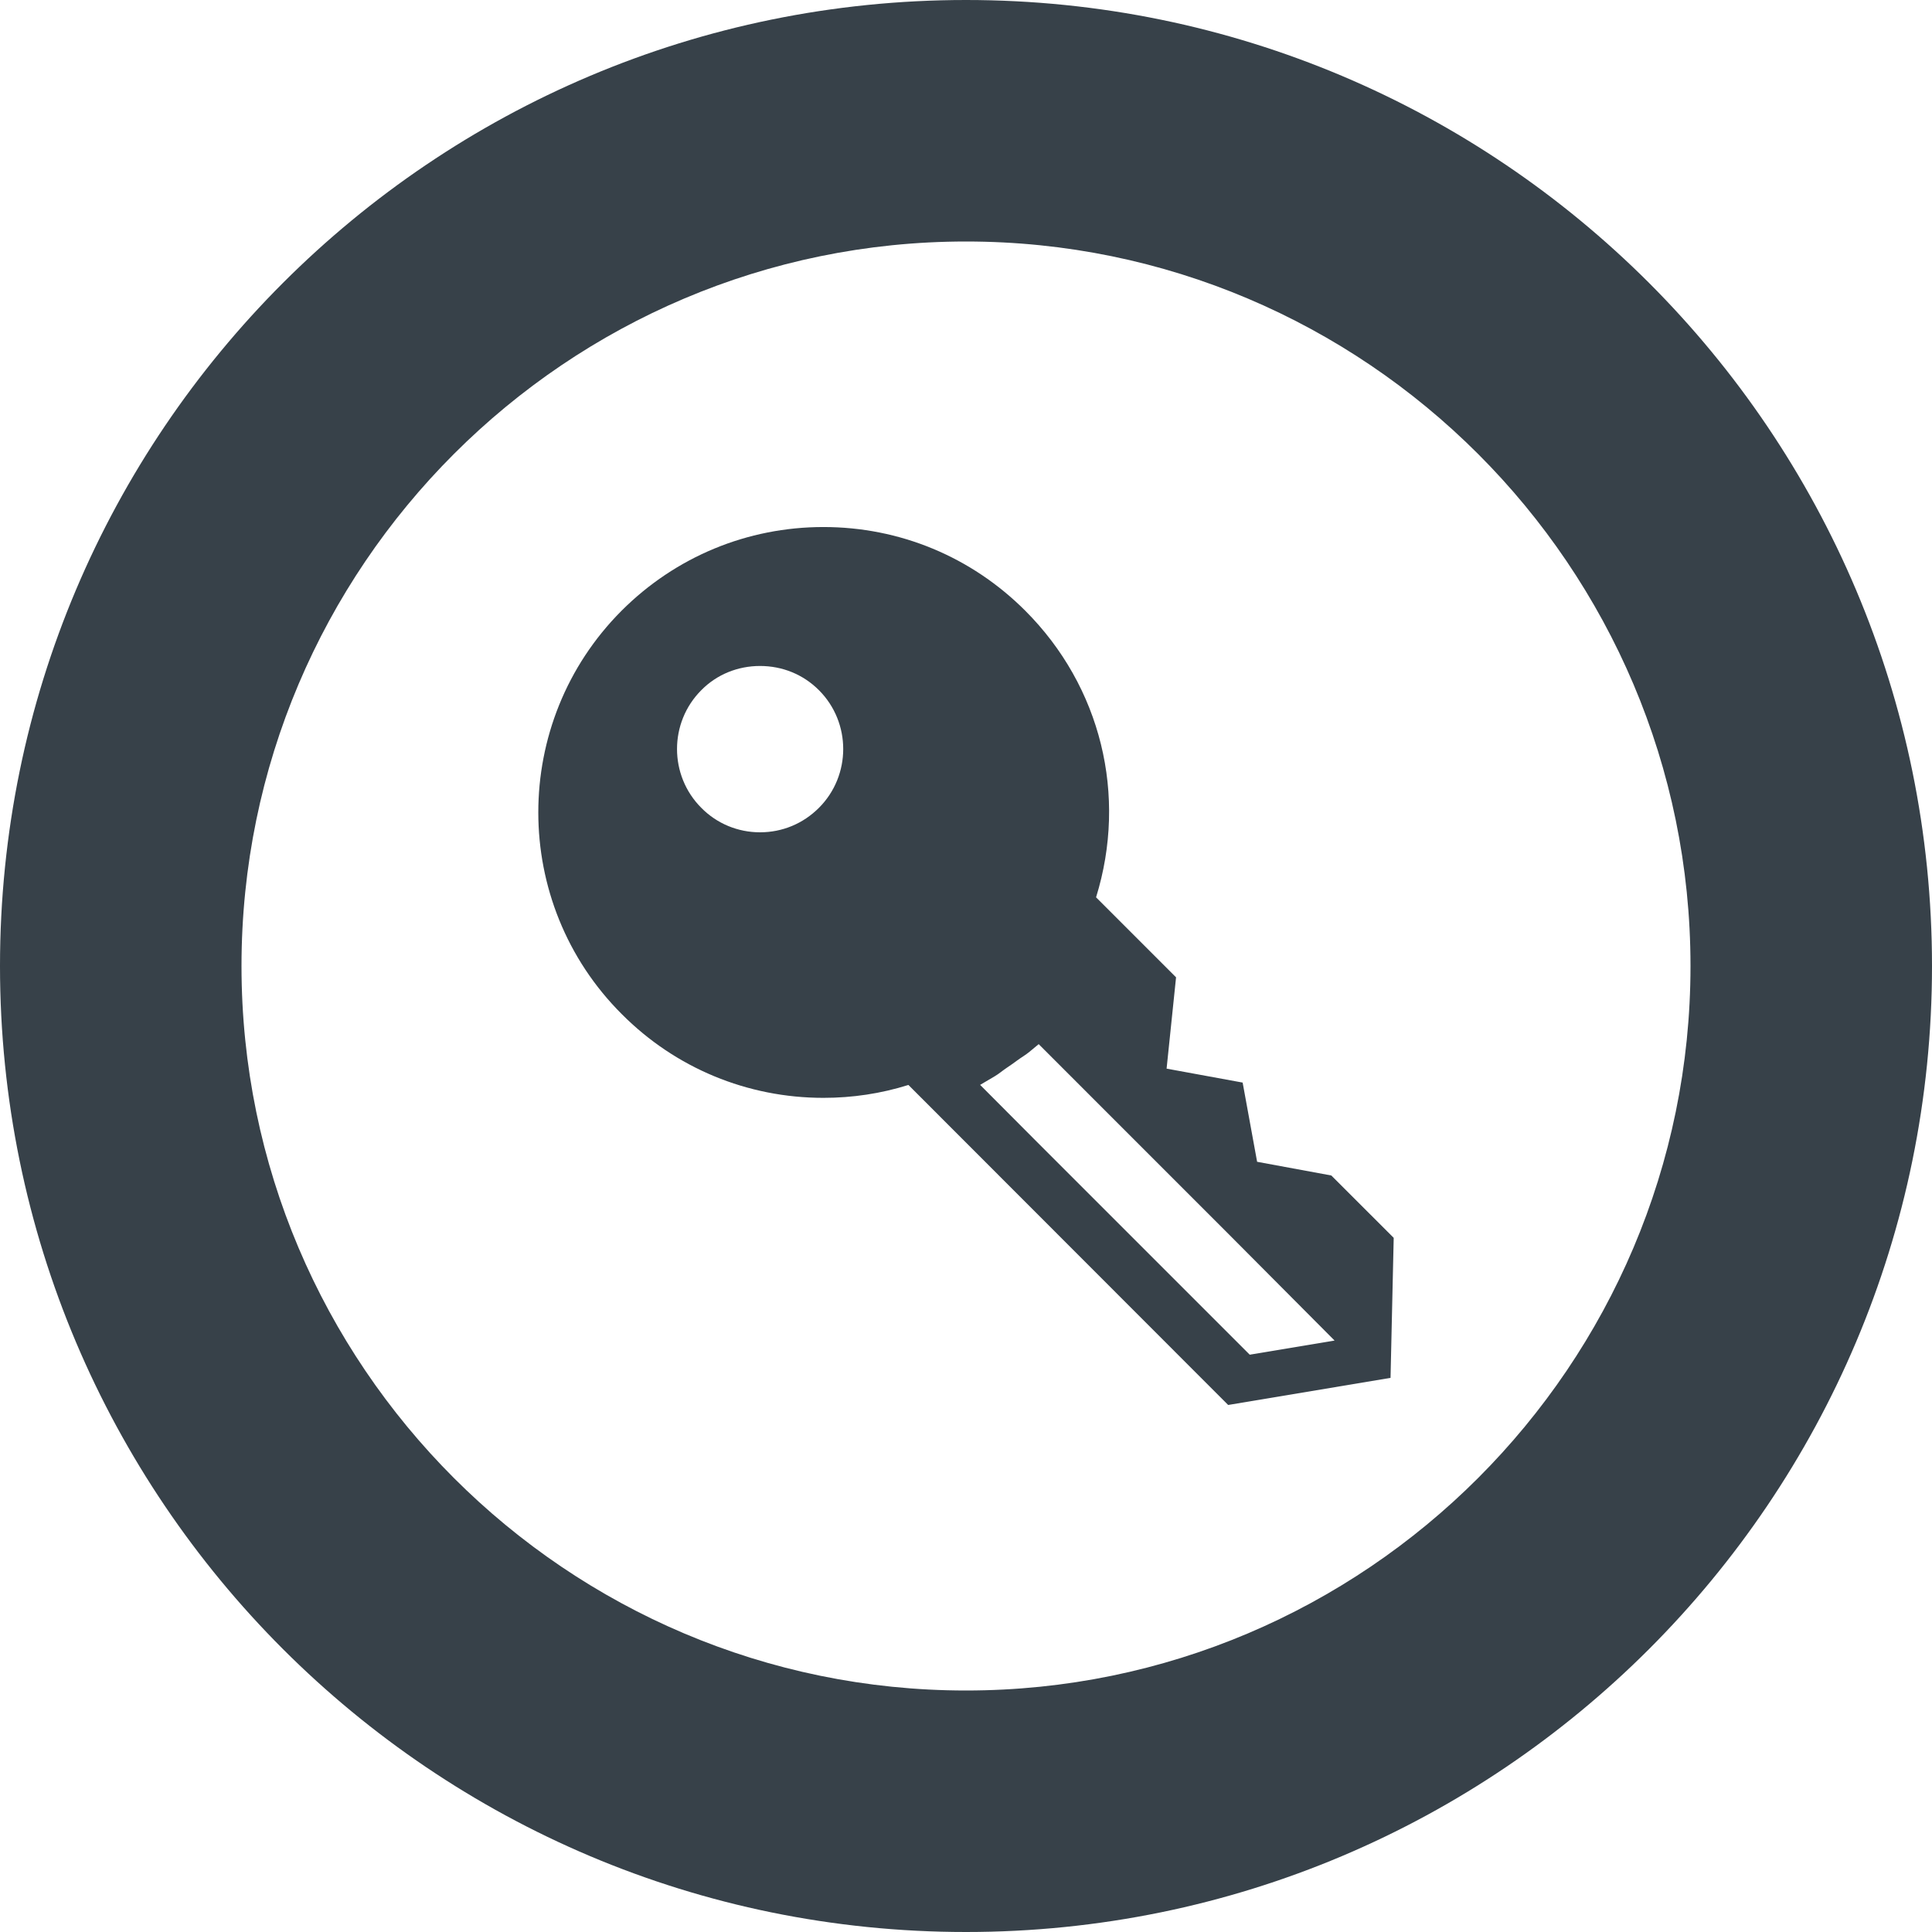
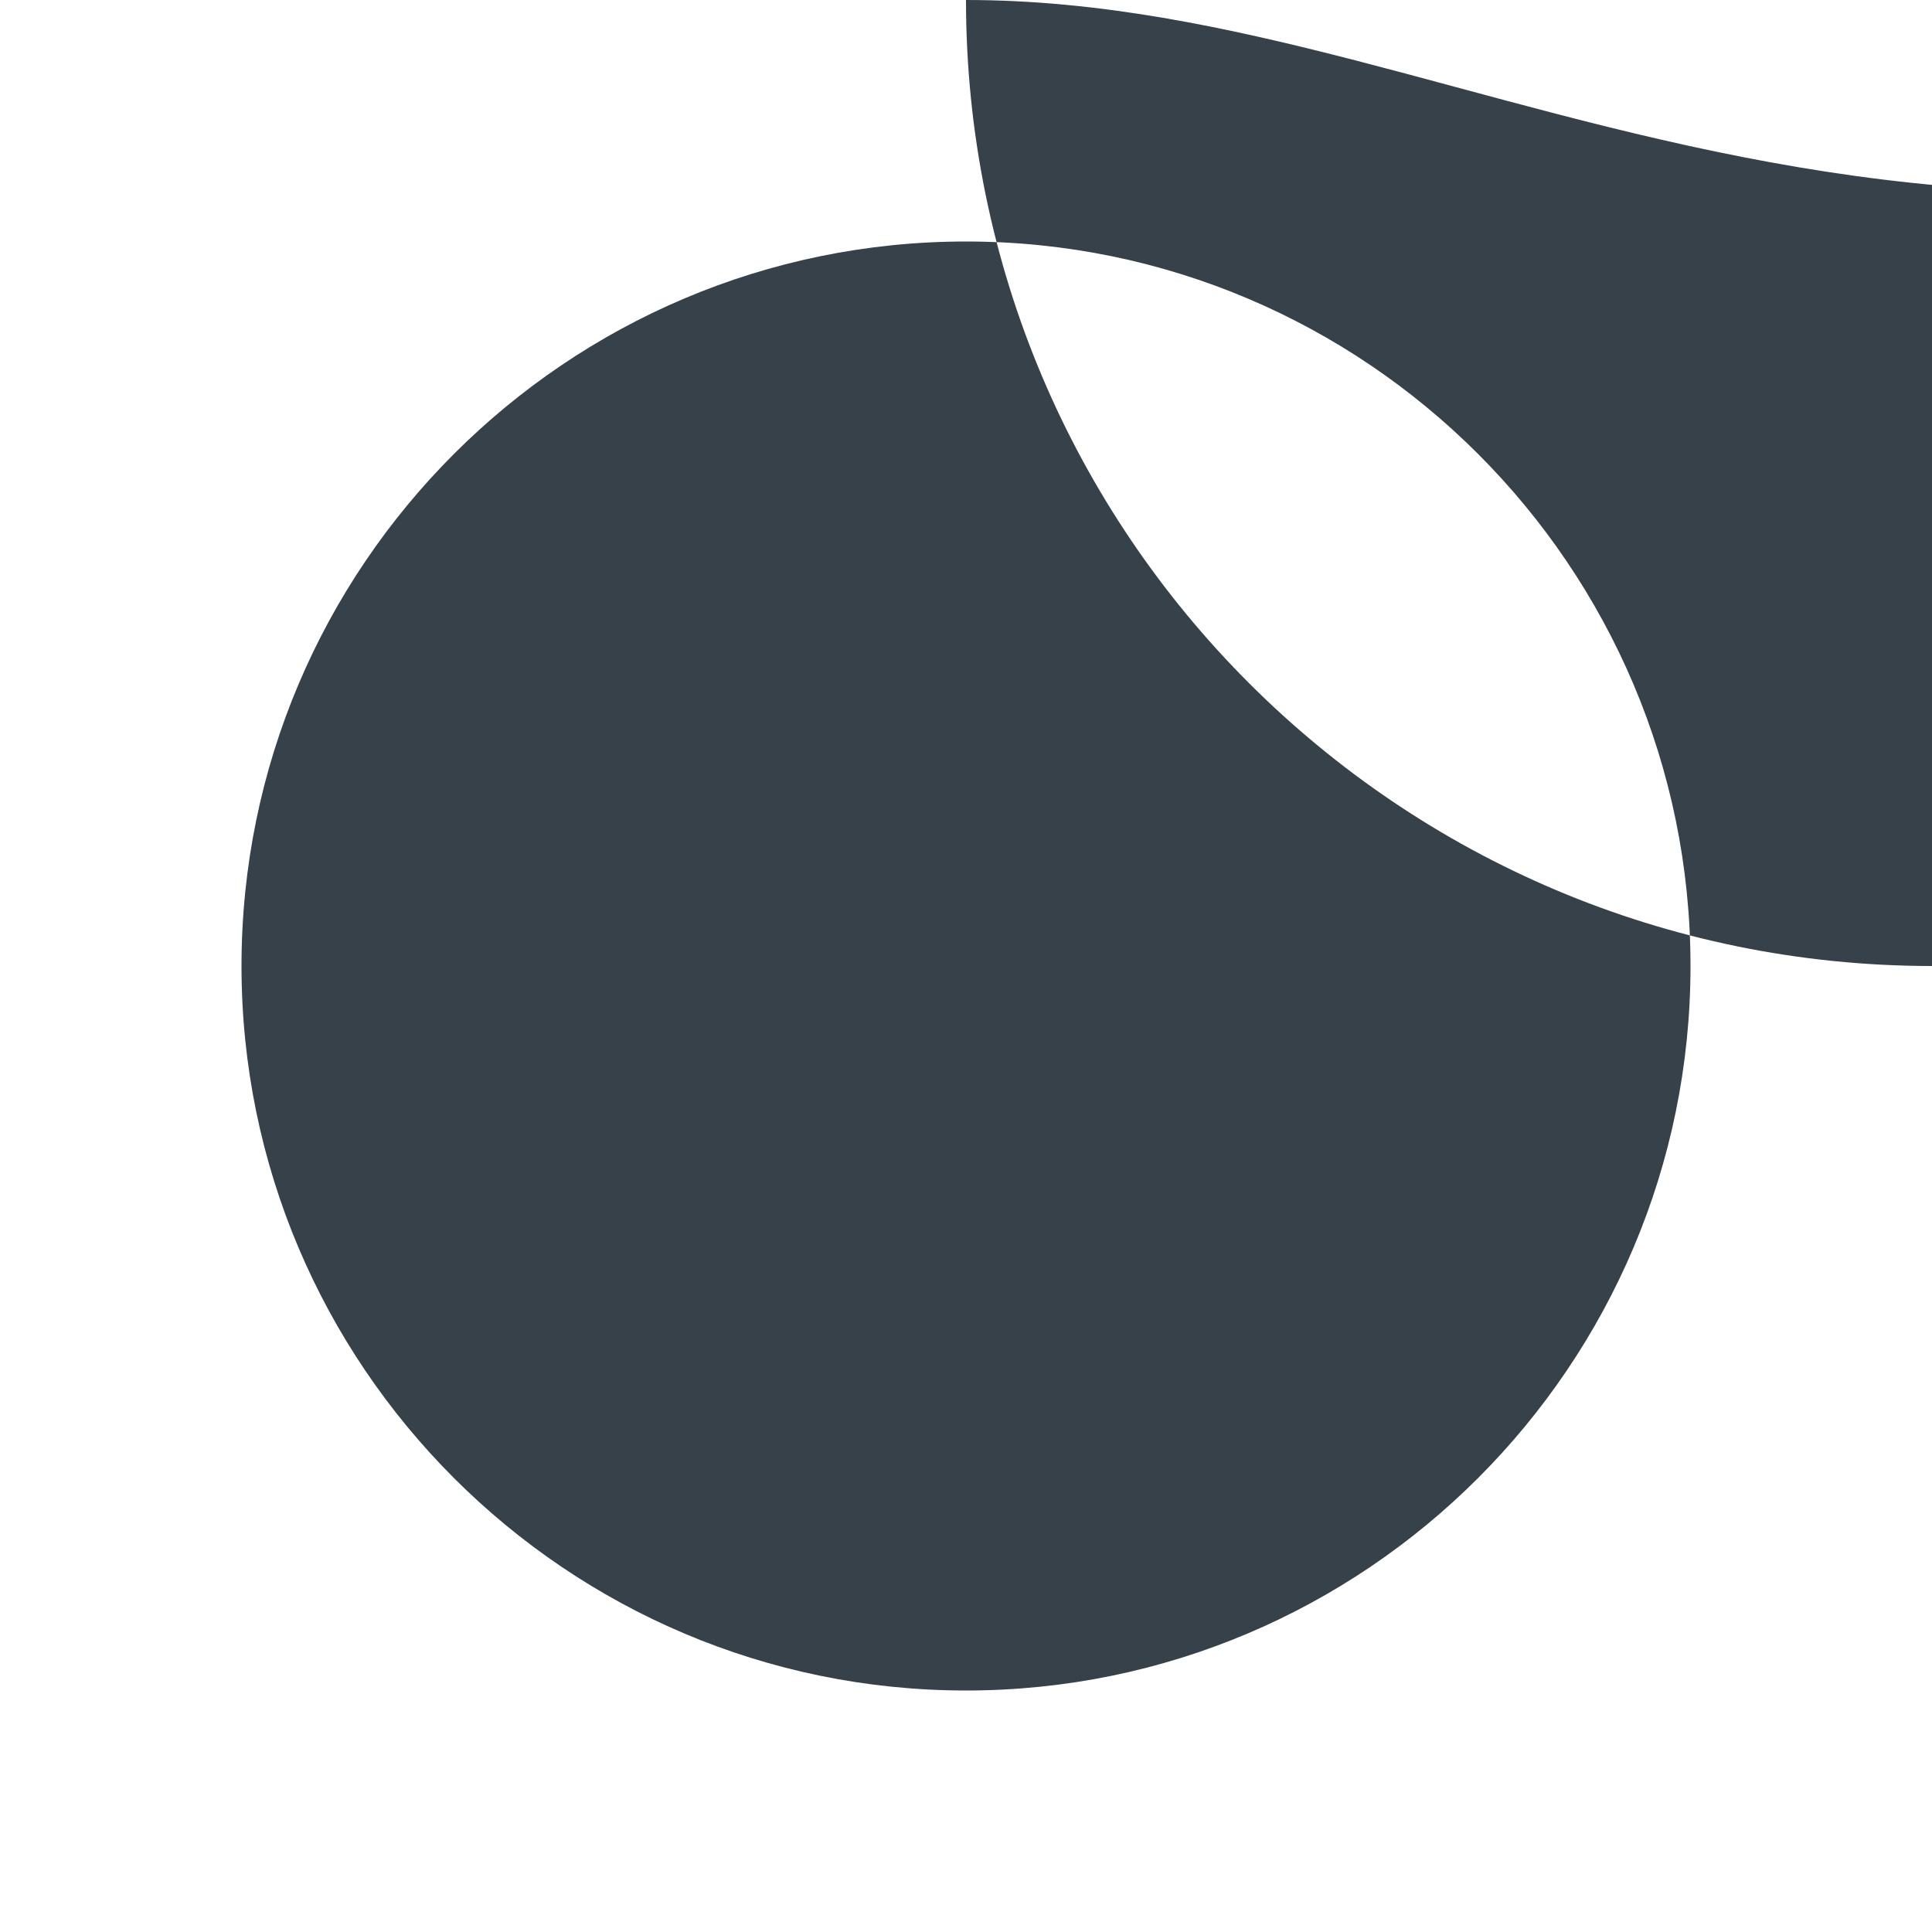
<svg xmlns="http://www.w3.org/2000/svg" version="1.1" id="_x31_0" x="0px" y="0px" viewBox="0 0 512 512" style="enable-background:new 0 0 512 512;" xml:space="preserve">
  <style type="text/css">
	.st0{fill:#374149;}
</style>
  <g>
-     <path class="st0" d="M333.149,307.886l-3.836-20.992l-20.153-3.695L311.668,259l-21.199-21.203   c8.367-26.992,1.324-55.863-18.762-75.949c-14.297-14.298-33.27-22.18-53.492-22.18c-20.157,0-39.196,7.882-53.493,22.18   c-29.434,29.5-29.434,77.484,0.066,106.914c14.23,14.297,33.27,22.18,53.426,22.18c7.671,0,15.202-1.118,22.527-3.418   l84.734,84.809l43.031-7.183l0.84-37.106l-16.531-16.527L333.149,307.886z M201.406,220.57c-5.859,0-11.438-2.301-15.555-6.488   c-8.578-8.578-8.578-22.594,0-31.176c4.118-4.184,9.696-6.414,15.555-6.414c5.93,0,11.438,2.23,15.621,6.414   c8.578,8.582,8.578,22.598,0,31.176C212.844,218.27,207.336,220.57,201.406,220.57z M259.746,287.504l3.87-2.282   c1.106-0.648,2.102-1.523,3.176-2.238c0.954-0.636,1.89-1.297,2.821-1.988c1.054-0.781,2.187-1.41,3.21-2.262l2.442-2.023   l49.594,49.598l28.821,28.953l-22.485,3.746l-57.203-57.203L259.746,287.504z" />
-     <path class="st0" d="M256,0C114.617,0,0,114.614,0,256c0,141.383,114.617,256,256,256c141.386,0,256-114.617,256-256   C512,114.614,397.386,0,256,0z M256,448c-105.867,0-192-86.133-192-192c0-105.871,86.133-192,192-192c105.871,0,192,86.129,192,192   C448,361.867,361.871,448,256,448z" />
+     <path class="st0" d="M256,0c0,141.383,114.617,256,256,256c141.386,0,256-114.617,256-256   C512,114.614,397.386,0,256,0z M256,448c-105.867,0-192-86.133-192-192c0-105.871,86.133-192,192-192c105.871,0,192,86.129,192,192   C448,361.867,361.871,448,256,448z" />
  </g>
</svg>